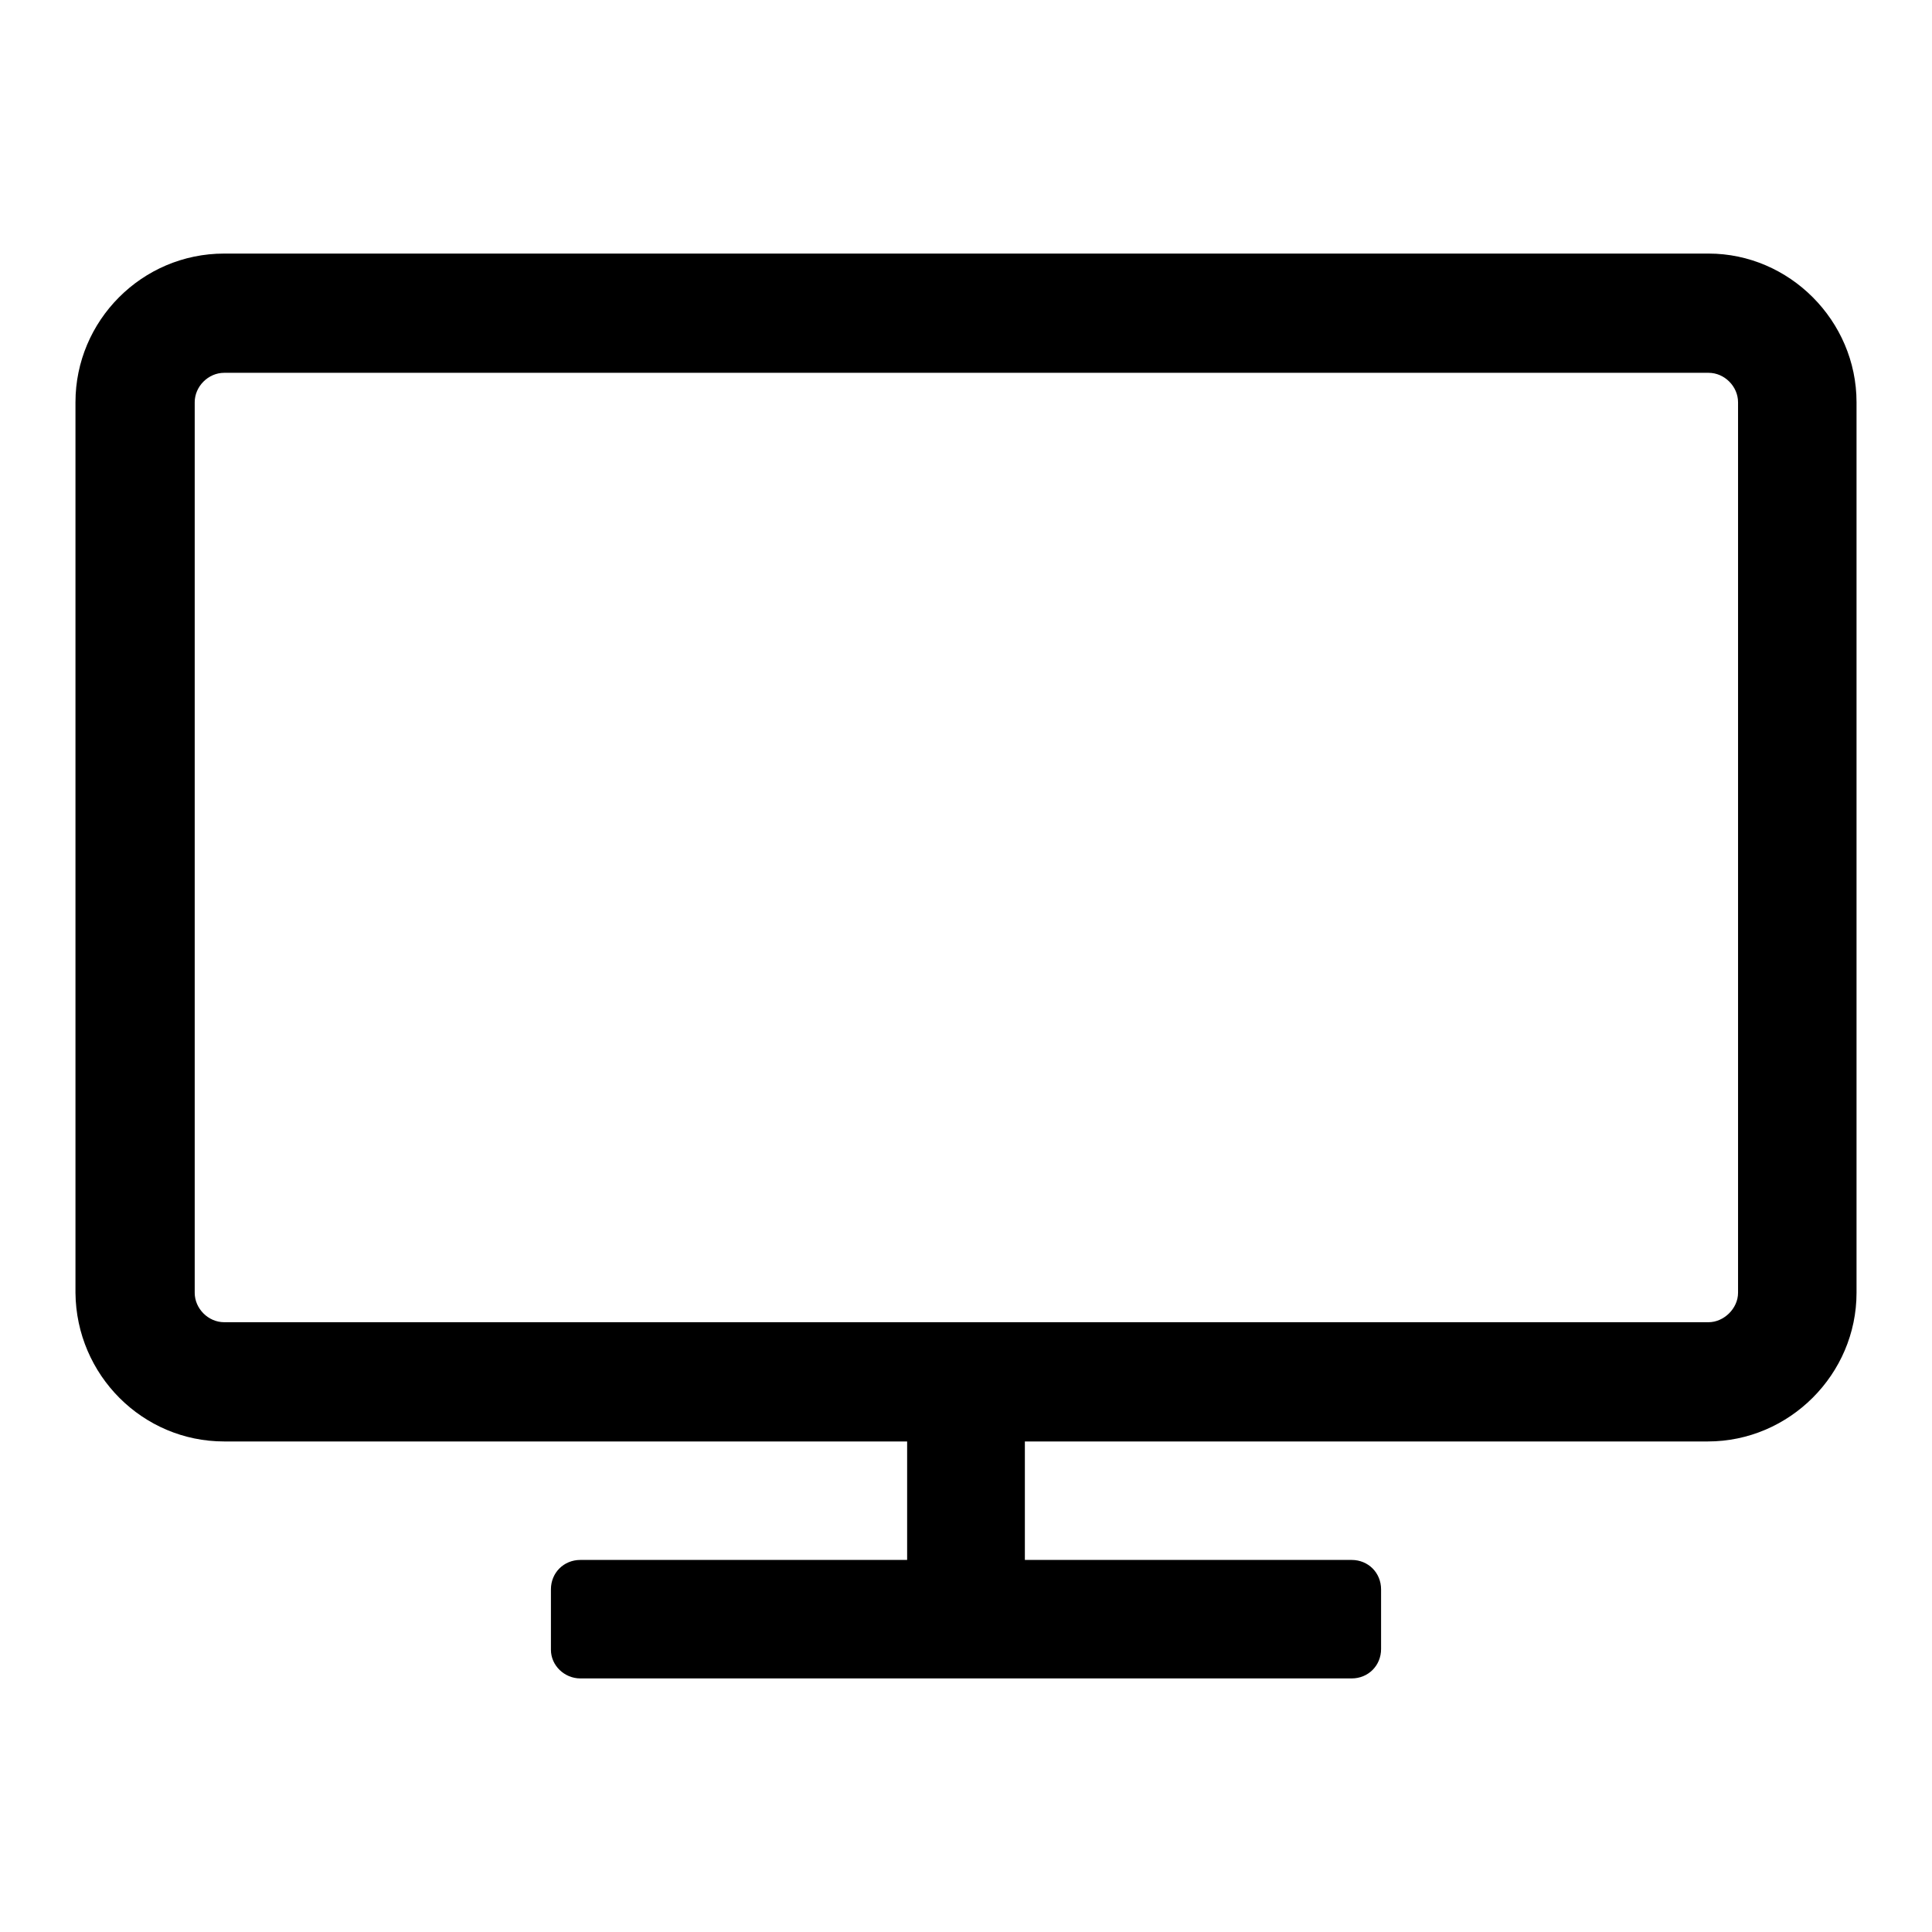
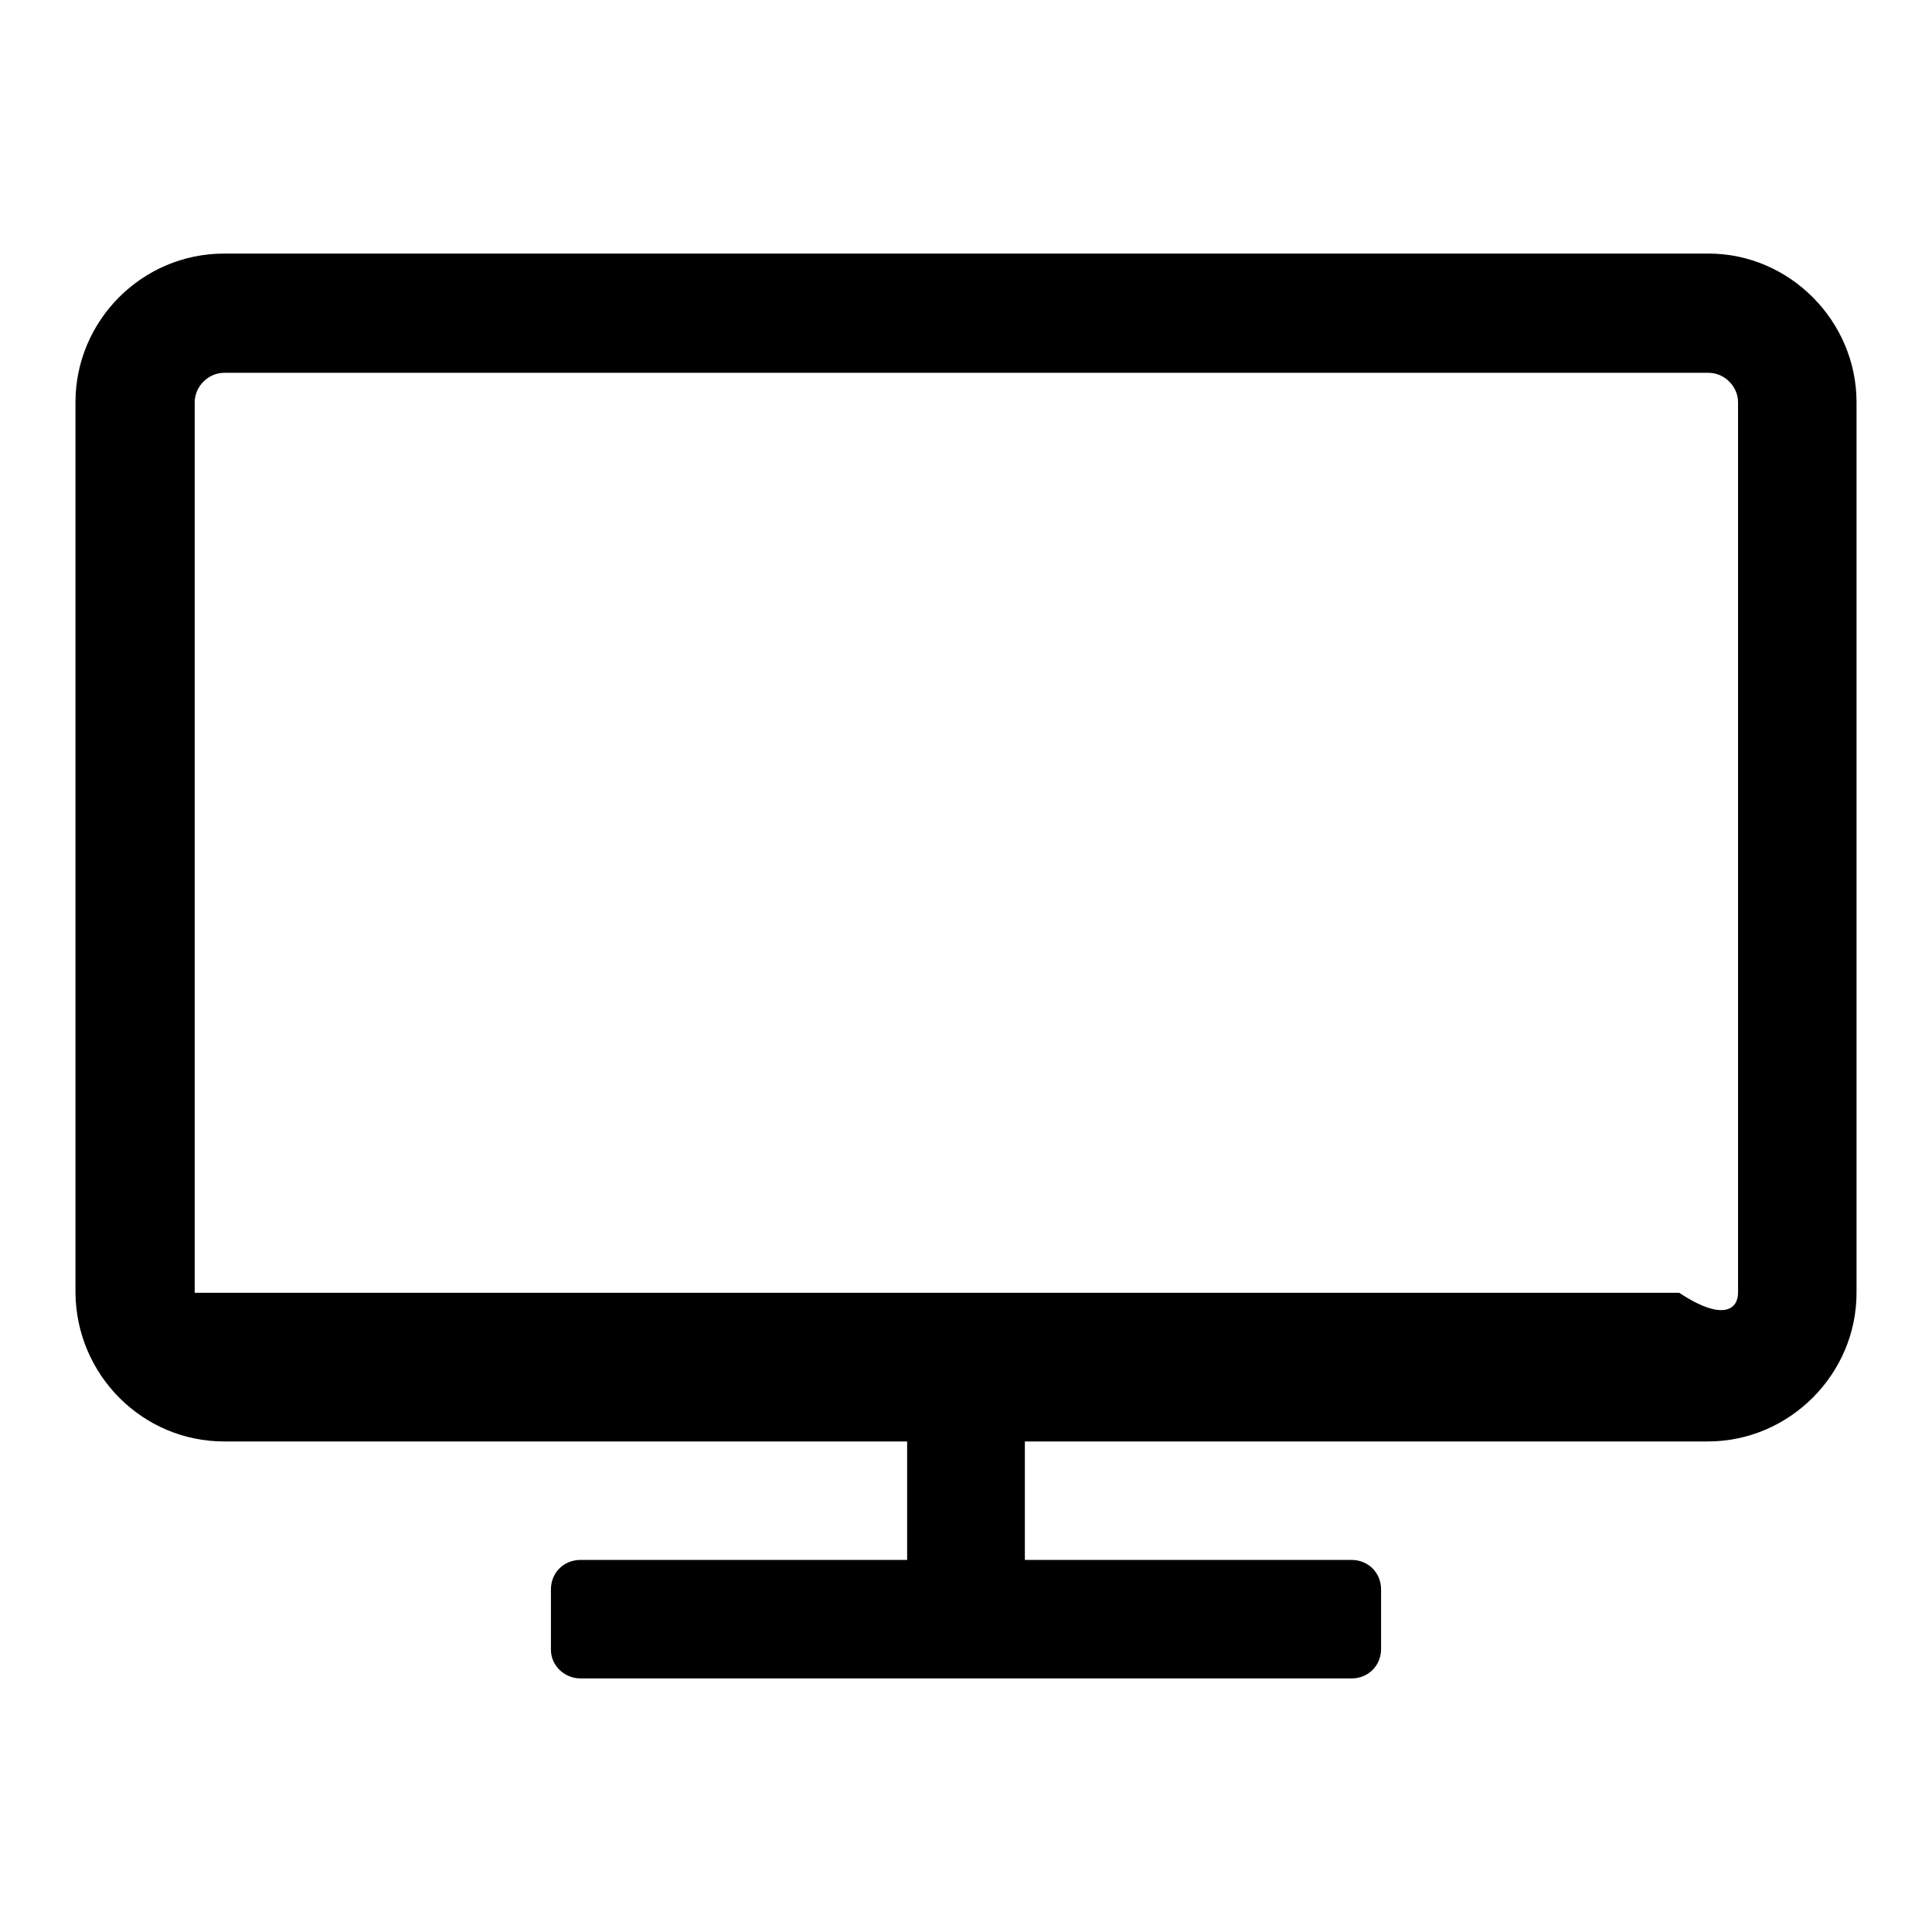
<svg xmlns="http://www.w3.org/2000/svg" version="1.1" x="0px" y="0px" viewBox="0 0 256 256" enable-background="new 0 0 256 256" xml:space="preserve">
  <g>
-     <path fill="#000000" d="M230.3,171.3v-118c0-2.1-1.8-3.9-3.9-3.9H29.7c-2.1,0-3.9,1.8-3.9,3.9v118c0,2.1,1.8,3.9,3.9,3.9h196.7 C228.4,175.2,230.3,173.4,230.3,171.3z M246,53.3v118c0,10.8-8.9,19.7-19.7,19.7h-90.5v15.7h43.3c2.2,0,3.9,1.7,3.9,3.9v7.9 c0,2.2-1.7,3.9-3.9,3.9H76.9c-2.1,0-3.9-1.7-3.9-3.8c0,0,0-0.1,0-0.1v-7.9c0-2.2,1.7-3.9,3.9-3.9h43.3v-15.7H29.7 c-10.8,0-19.6-8.8-19.7-19.7v-118c0-10.8,8.8-19.7,19.7-19.7h196.7C237.1,33.6,246,42.5,246,53.3z" />
+     <path fill="#000000" d="M230.3,171.3v-118c0-2.1-1.8-3.9-3.9-3.9H29.7c-2.1,0-3.9,1.8-3.9,3.9v118h196.7 C228.4,175.2,230.3,173.4,230.3,171.3z M246,53.3v118c0,10.8-8.9,19.7-19.7,19.7h-90.5v15.7h43.3c2.2,0,3.9,1.7,3.9,3.9v7.9 c0,2.2-1.7,3.9-3.9,3.9H76.9c-2.1,0-3.9-1.7-3.9-3.8c0,0,0-0.1,0-0.1v-7.9c0-2.2,1.7-3.9,3.9-3.9h43.3v-15.7H29.7 c-10.8,0-19.6-8.8-19.7-19.7v-118c0-10.8,8.8-19.7,19.7-19.7h196.7C237.1,33.6,246,42.5,246,53.3z" />
  </g>
</svg>